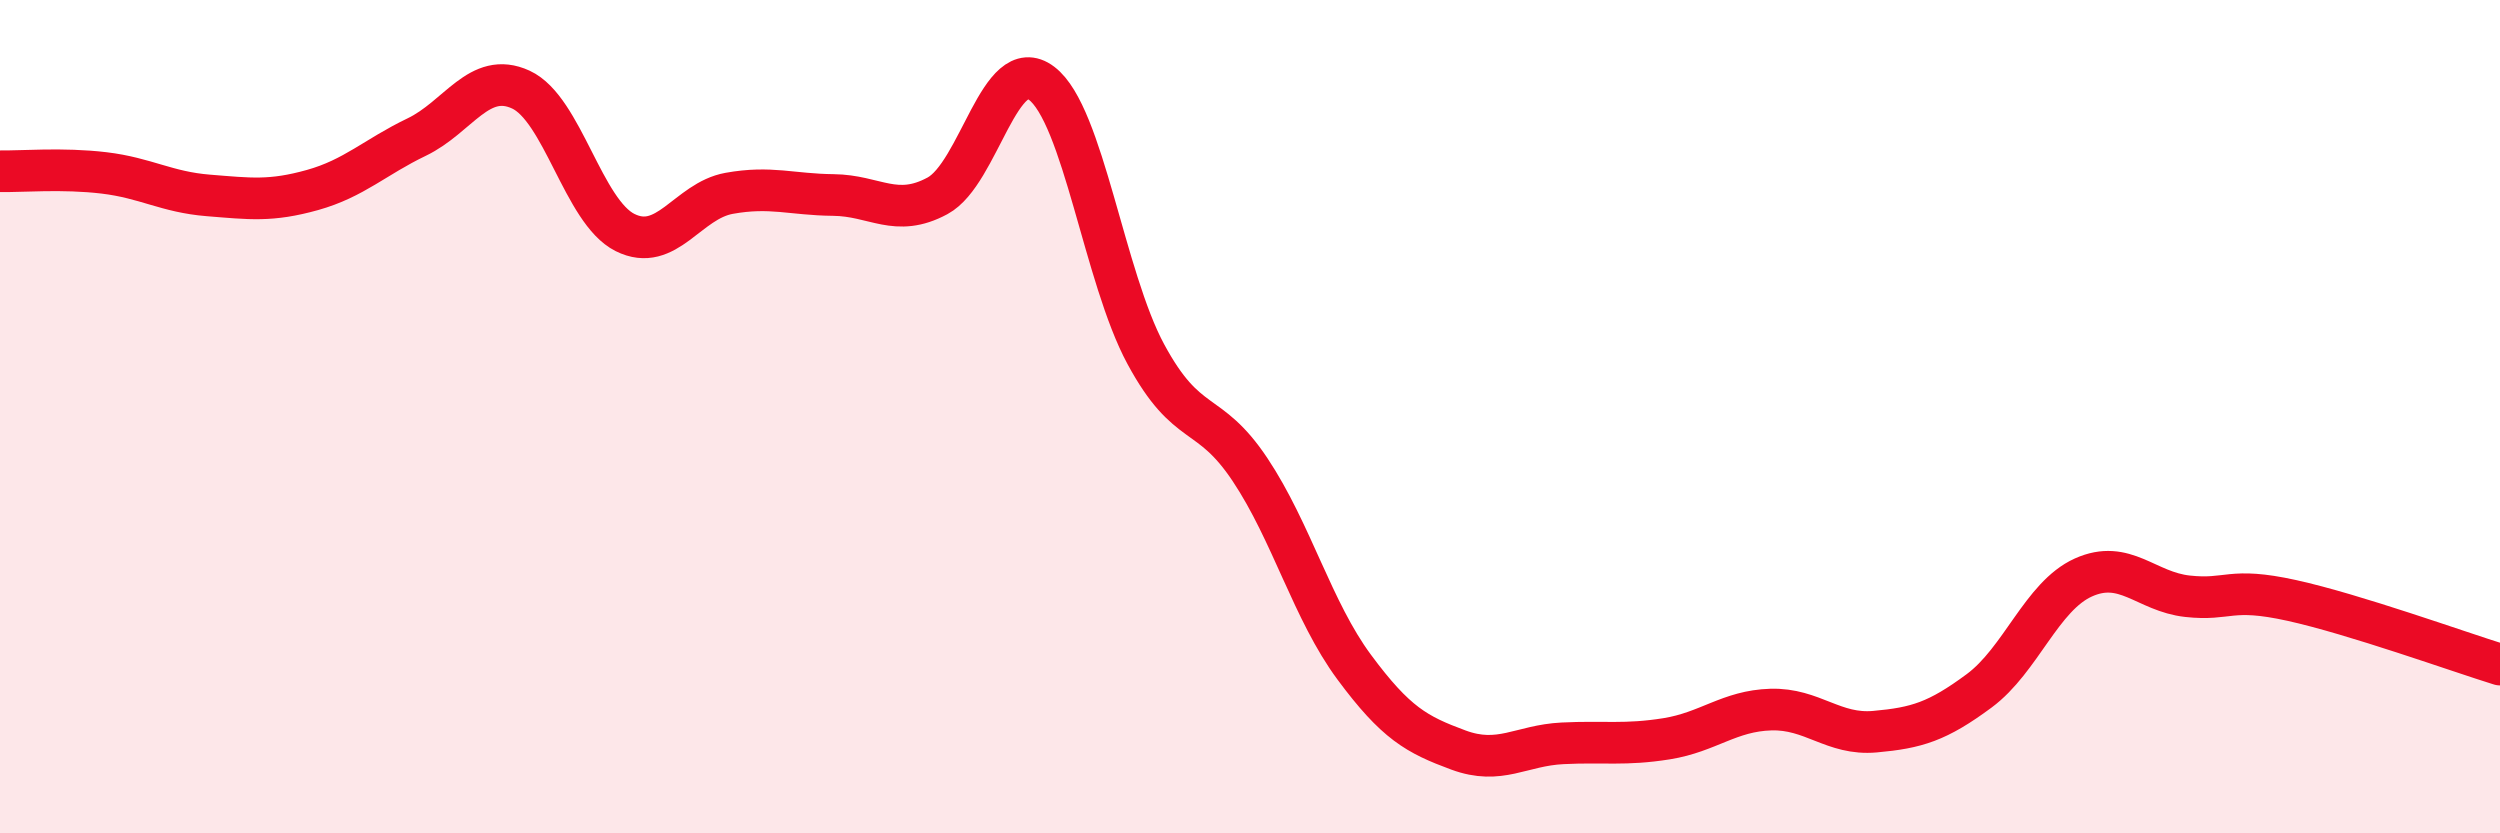
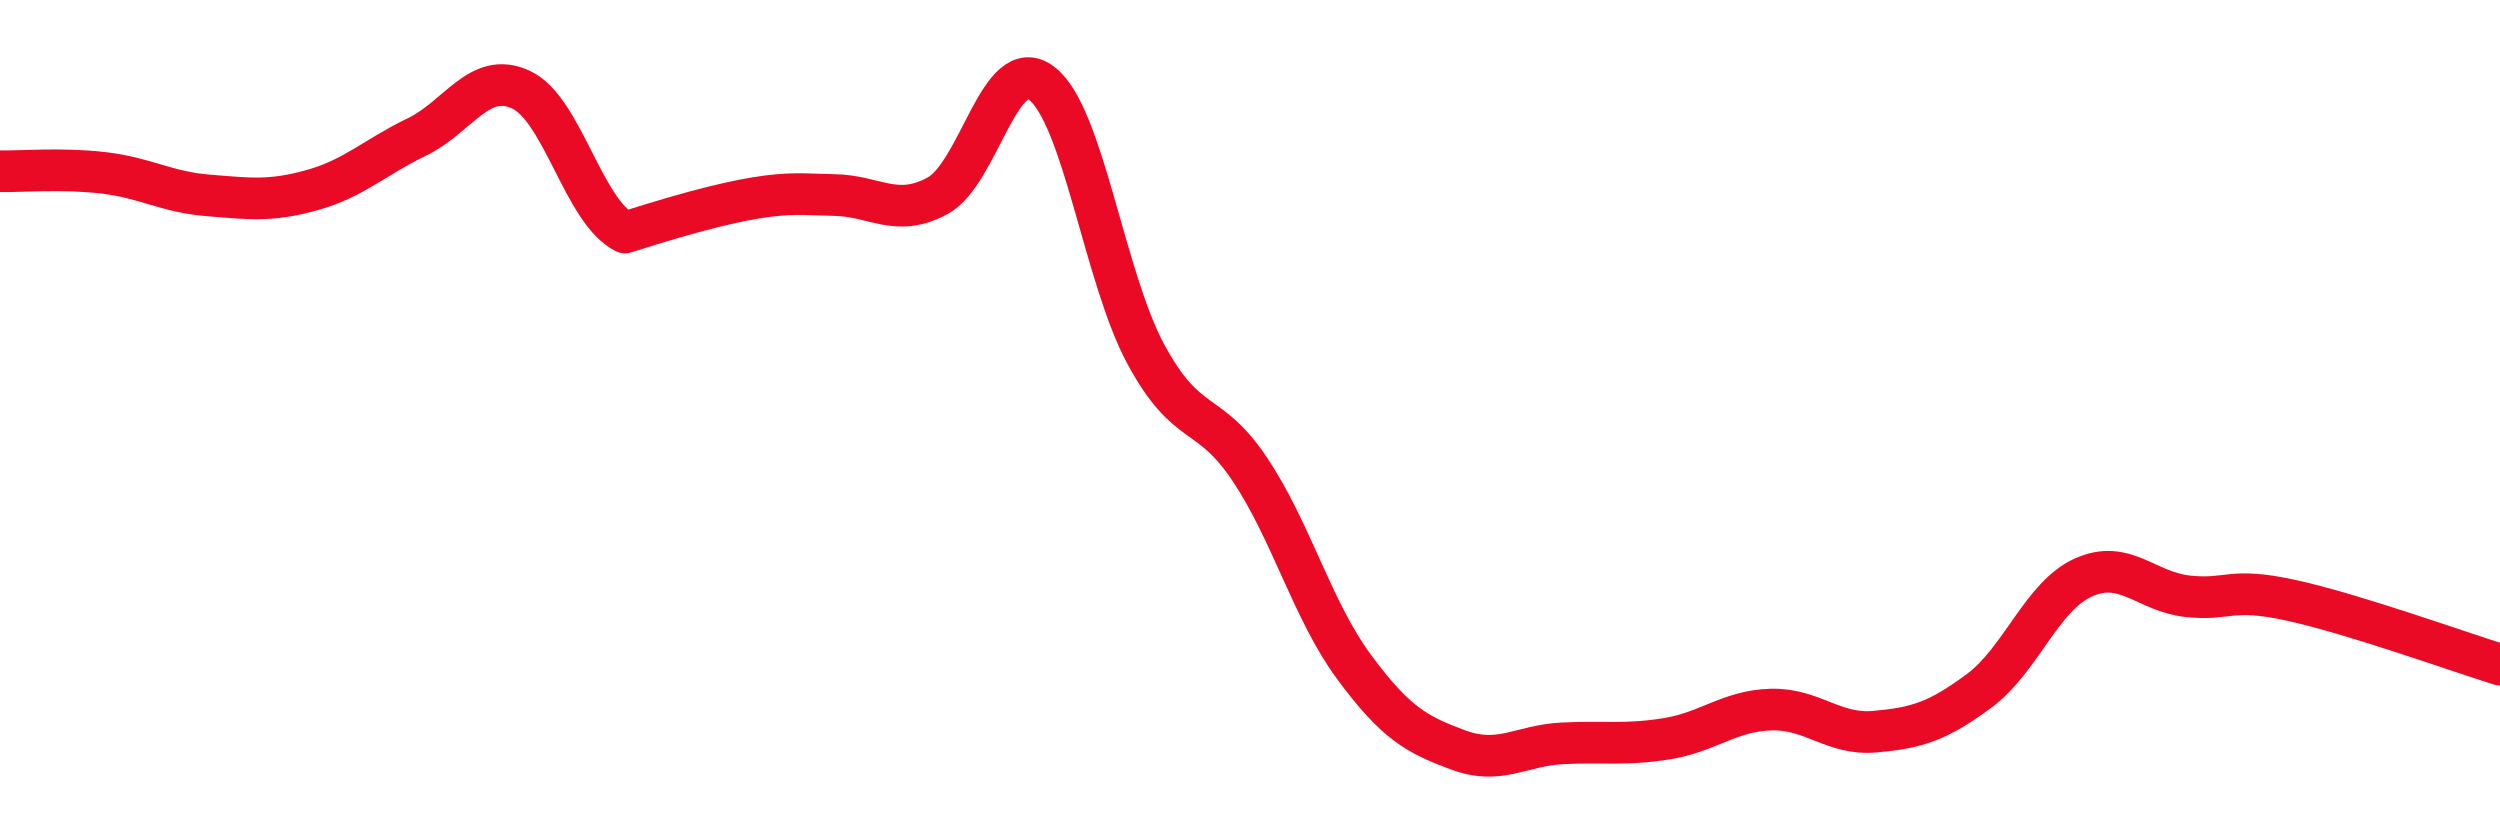
<svg xmlns="http://www.w3.org/2000/svg" width="60" height="20" viewBox="0 0 60 20">
-   <path d="M 0,4.11 C 0.5,4.12 1.5,4.03 2.5,4.15 C 3.5,4.27 4,4.61 5,4.69 C 6,4.77 6.5,4.84 7.5,4.56 C 8.5,4.28 9,3.77 10,3.29 C 11,2.81 11.5,1.69 12.5,2.15 C 13.5,2.61 14,5.08 15,5.58 C 16,6.08 16.5,4.82 17.5,4.64 C 18.5,4.46 19,4.67 20,4.68 C 21,4.69 21.5,5.24 22.5,4.7 C 23.5,4.16 24,1.24 25,2 C 26,2.76 26.5,6.65 27.5,8.5 C 28.5,10.35 29,9.77 30,11.27 C 31,12.77 31.5,14.66 32.5,16.01 C 33.5,17.36 34,17.63 35,18 C 36,18.37 36.5,17.89 37.5,17.84 C 38.5,17.79 39,17.89 40,17.73 C 41,17.57 41.5,17.06 42.5,17.03 C 43.5,17 44,17.65 45,17.56 C 46,17.47 46.5,17.32 47.5,16.58 C 48.5,15.84 49,14.31 50,13.86 C 51,13.41 51.5,14.2 52.5,14.31 C 53.5,14.42 53.5,14.08 55,14.41 C 56.5,14.74 59,15.64 60,15.95L60 20L0 20Z" fill="#EB0A25" opacity="0.1" stroke-linecap="round" stroke-linejoin="round" />
-   <path d="M 0,4.11 C 0.5,4.12 1.5,4.03 2.5,4.15 C 3.5,4.27 4,4.61 5,4.69 C 6,4.77 6.5,4.84 7.5,4.56 C 8.5,4.28 9,3.77 10,3.29 C 11,2.81 11.5,1.69 12.5,2.15 C 13.5,2.61 14,5.08 15,5.58 C 16,6.08 16.5,4.82 17.5,4.64 C 18.5,4.46 19,4.67 20,4.68 C 21,4.69 21.5,5.24 22.5,4.7 C 23.5,4.16 24,1.24 25,2 C 26,2.76 26.5,6.65 27.5,8.5 C 28.5,10.35 29,9.77 30,11.27 C 31,12.77 31.5,14.66 32.5,16.01 C 33.5,17.36 34,17.63 35,18 C 36,18.37 36.5,17.89 37.5,17.84 C 38.5,17.79 39,17.89 40,17.73 C 41,17.57 41.5,17.06 42.5,17.03 C 43.5,17 44,17.65 45,17.56 C 46,17.47 46.5,17.32 47.5,16.58 C 48.5,15.84 49,14.31 50,13.86 C 51,13.41 51.5,14.2 52.5,14.31 C 53.5,14.42 53.5,14.08 55,14.41 C 56.5,14.74 59,15.64 60,15.95" stroke="#EB0A25" stroke-width="1" fill="none" stroke-linecap="round" stroke-linejoin="round" />
+   <path d="M 0,4.11 C 0.5,4.12 1.5,4.03 2.5,4.15 C 3.5,4.27 4,4.61 5,4.69 C 6,4.77 6.5,4.84 7.5,4.56 C 8.5,4.28 9,3.77 10,3.29 C 11,2.81 11.5,1.69 12.5,2.15 C 13.5,2.61 14,5.08 15,5.58 C 18.5,4.46 19,4.67 20,4.68 C 21,4.69 21.5,5.24 22.5,4.7 C 23.5,4.16 24,1.24 25,2 C 26,2.76 26.5,6.65 27.5,8.5 C 28.5,10.35 29,9.77 30,11.27 C 31,12.77 31.5,14.66 32.5,16.01 C 33.5,17.36 34,17.63 35,18 C 36,18.37 36.5,17.89 37.5,17.84 C 38.5,17.79 39,17.89 40,17.73 C 41,17.57 41.5,17.06 42.5,17.03 C 43.5,17 44,17.65 45,17.56 C 46,17.47 46.5,17.32 47.5,16.58 C 48.5,15.84 49,14.31 50,13.86 C 51,13.41 51.5,14.2 52.5,14.31 C 53.5,14.42 53.5,14.08 55,14.41 C 56.5,14.74 59,15.64 60,15.95" stroke="#EB0A25" stroke-width="1" fill="none" stroke-linecap="round" stroke-linejoin="round" />
</svg>